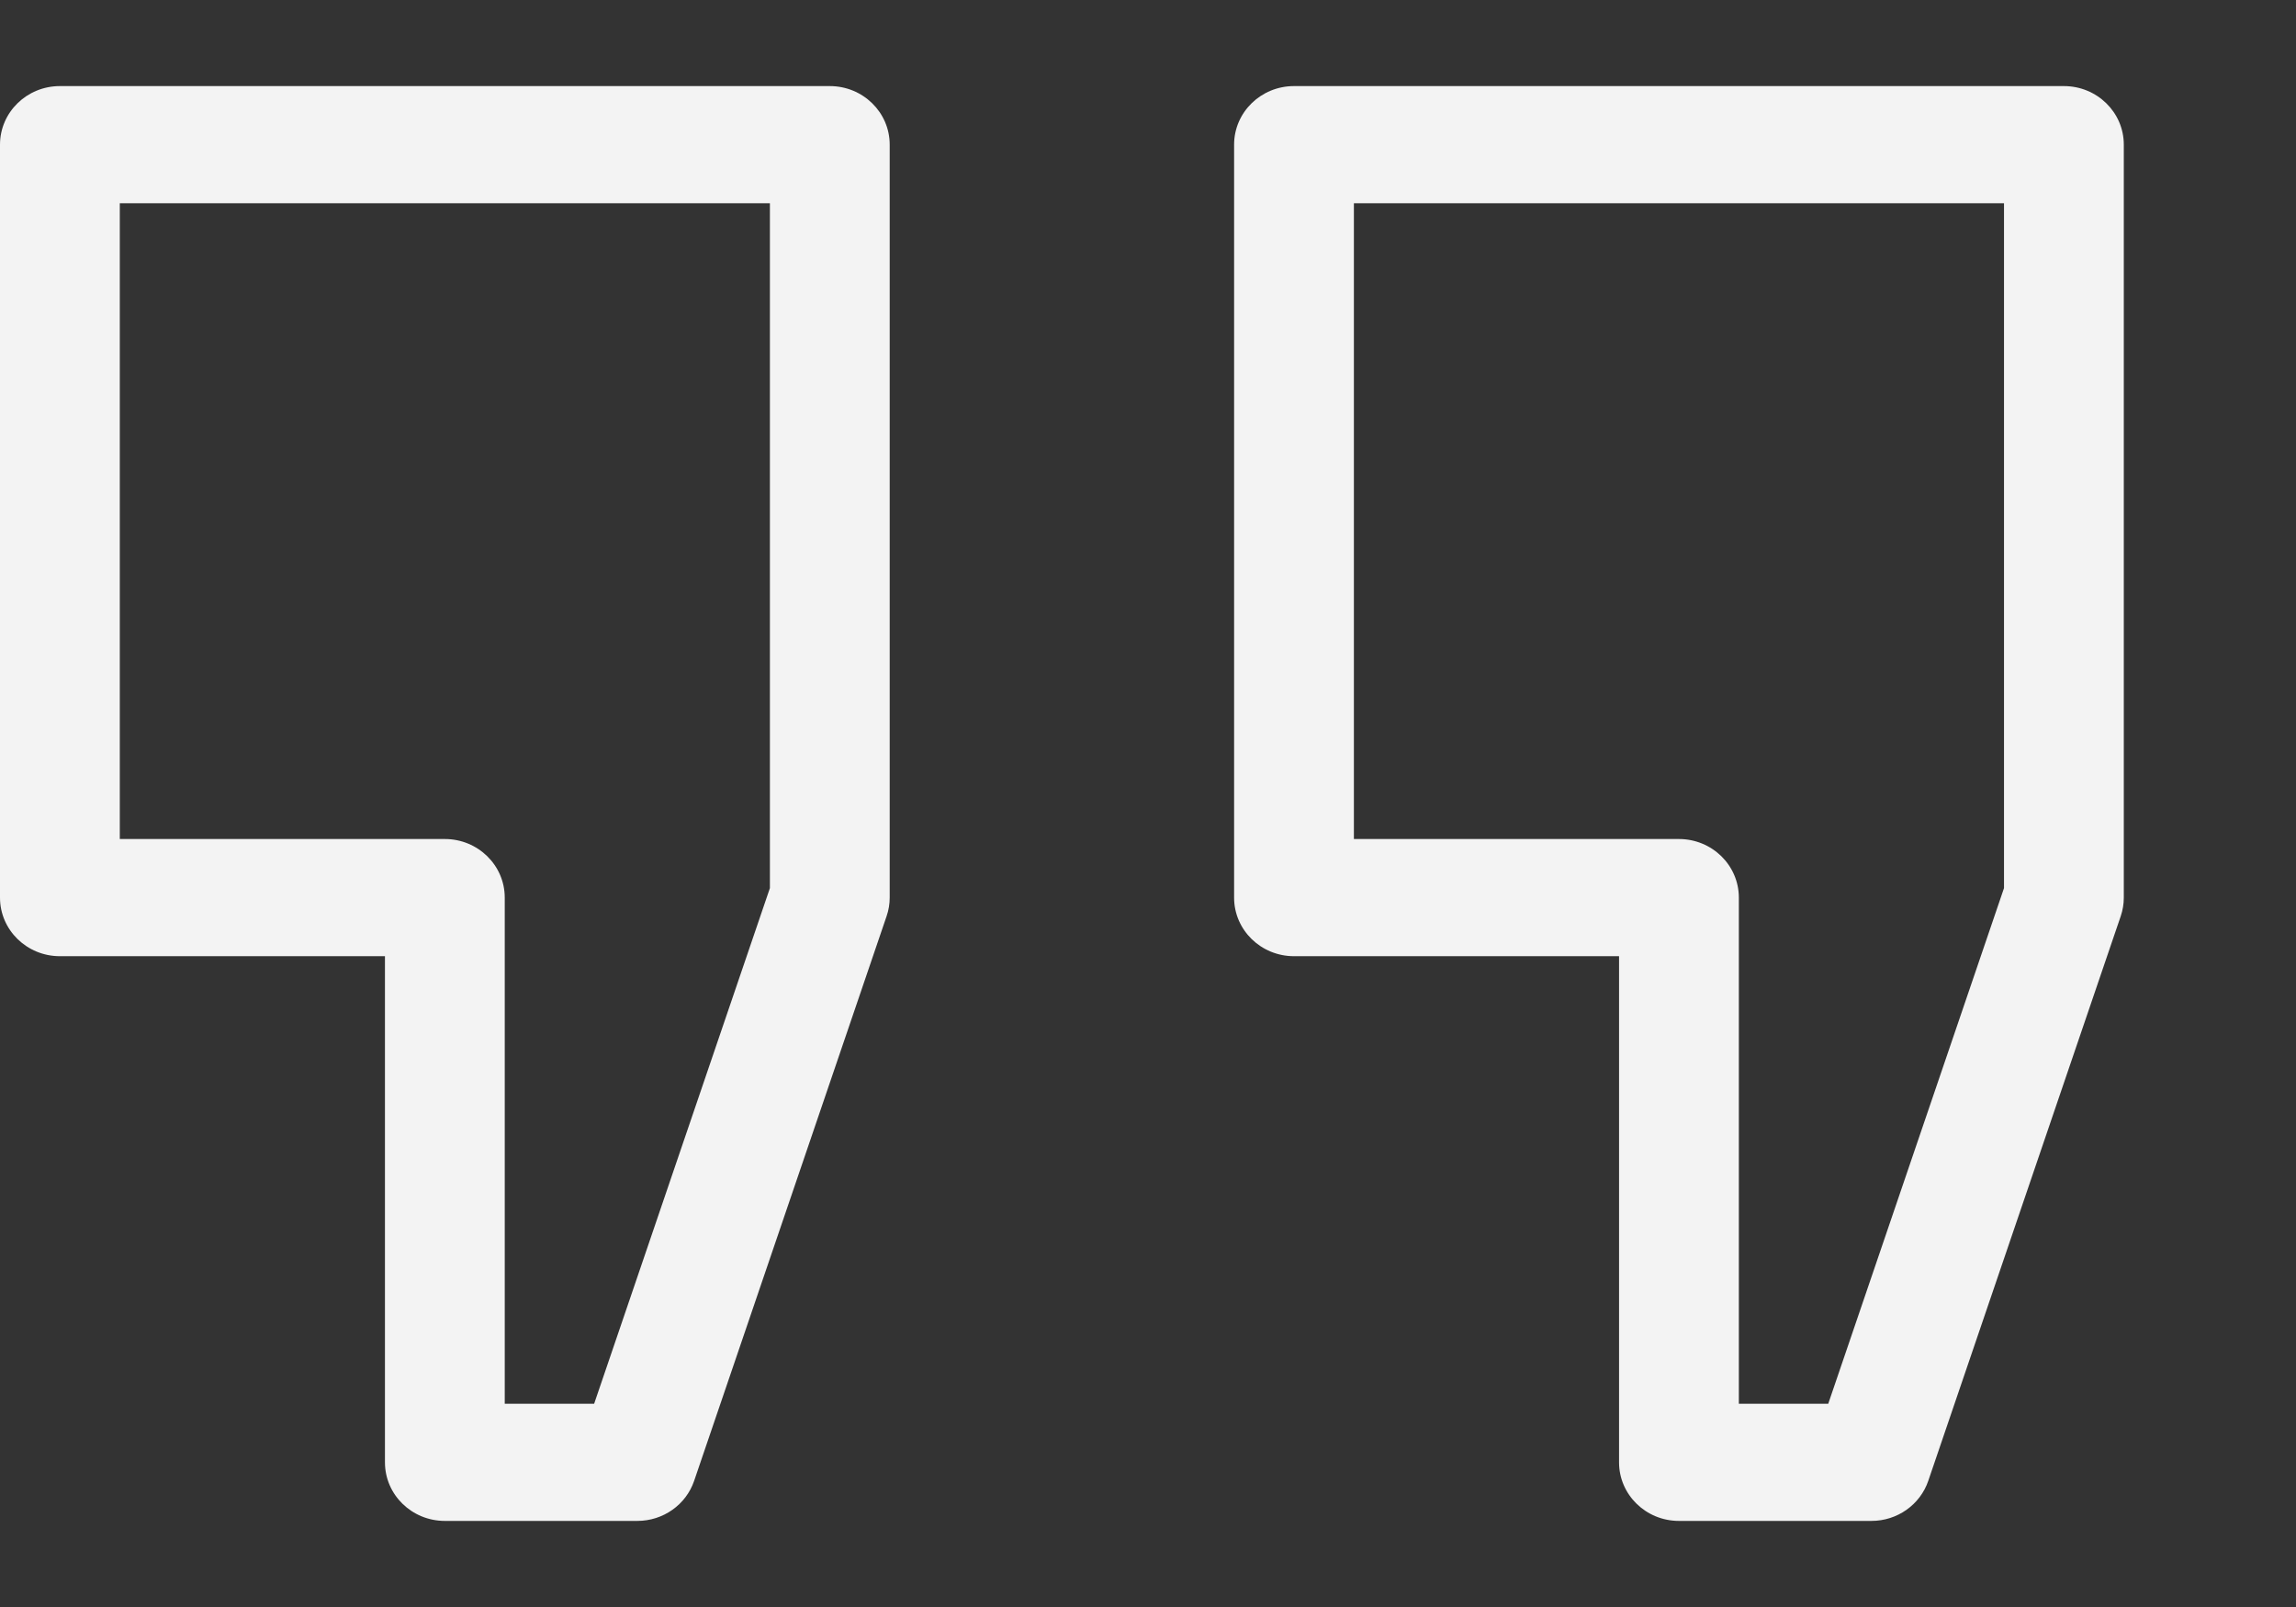
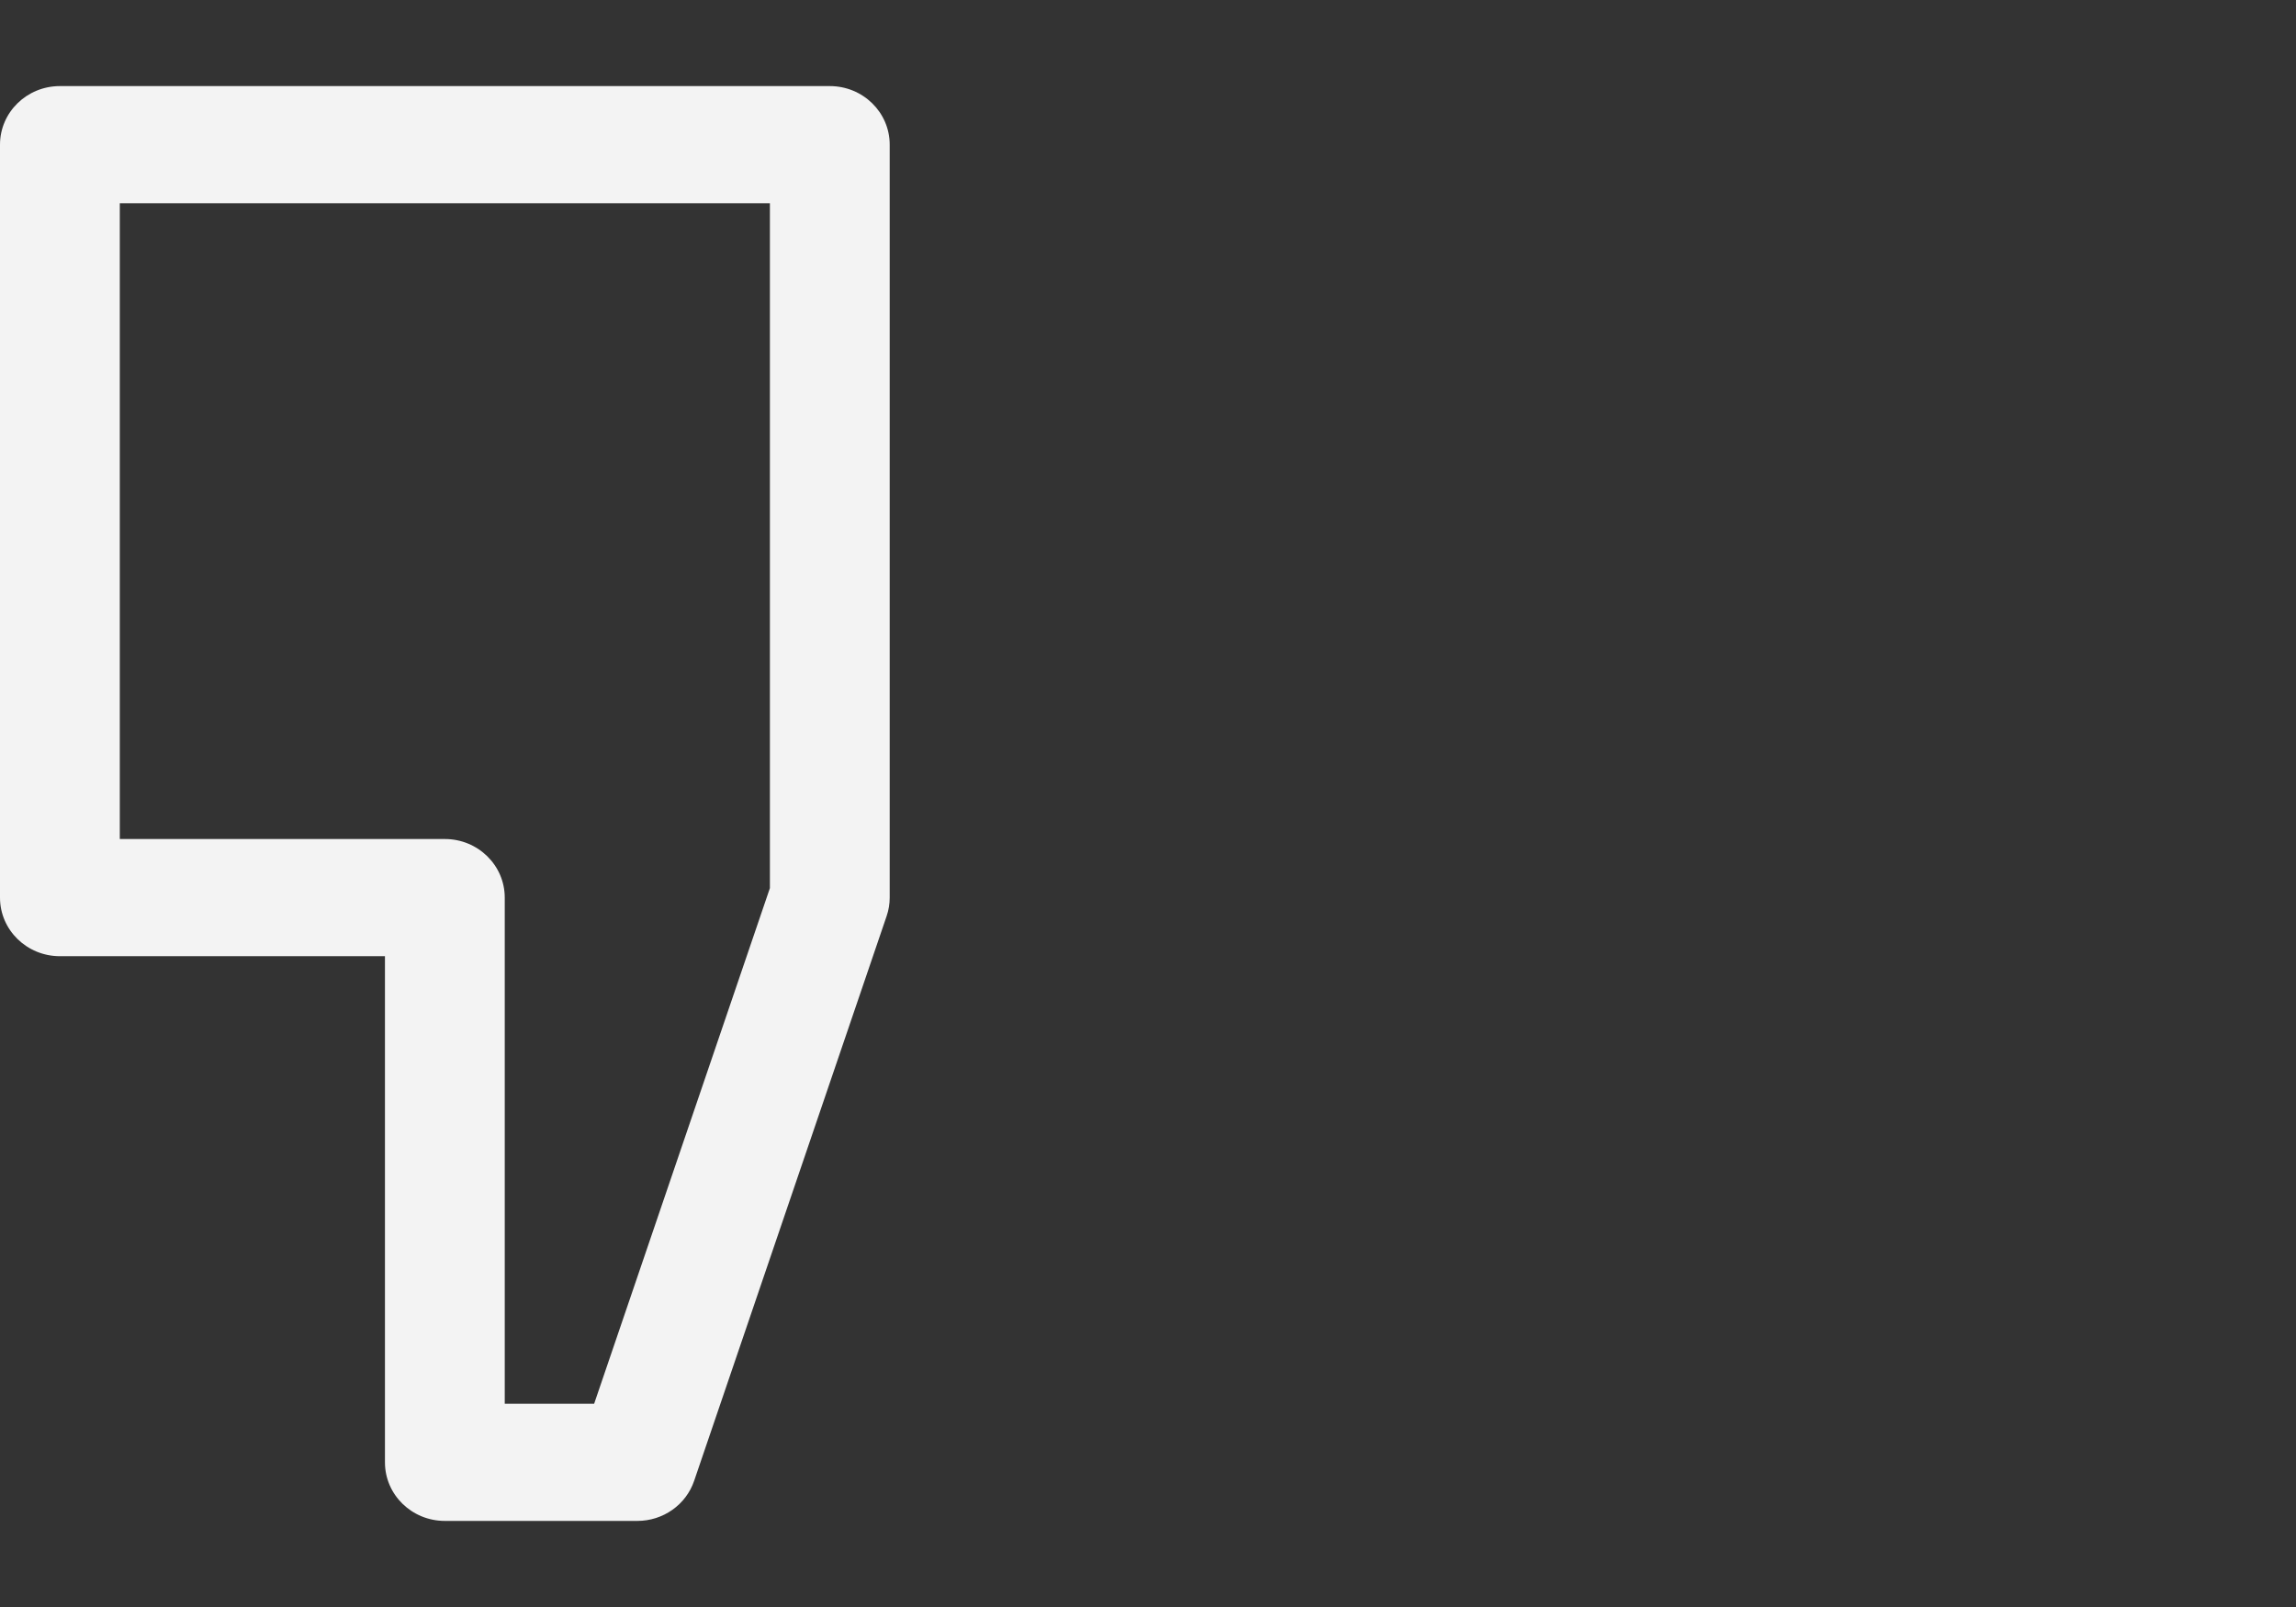
<svg xmlns="http://www.w3.org/2000/svg" width="80" height="56" viewBox="0 0 80 56" fill="none">
  <rect x="0" y="0" width="80" height="56" fill="#333333" stroke="none" />
  <path d="M28.913 3H2.087C0.934 3 0 3.914 0 5.041V31.28C0 32.407 0.934 33.321 2.087 33.321H13.413V50.959C13.413 52.086 14.347 53 15.5 53H22.207C23.105 53 23.902 52.438 24.186 51.604L30.892 31.926C30.964 31.717 31 31.499 31 31.28V5.041C31 3.914 30.066 3 28.913 3ZM26.826 30.948L20.702 48.917H17.587V31.28C17.587 30.152 16.652 29.238 15.5 29.238H4.174V7.083H26.826V30.948Z" fill="#F3F3F3" />
-   <path d="M71.913 3H45.087C43.934 3 43 3.914 43 5.041V31.28C43 32.407 43.934 33.321 45.087 33.321H56.413V50.959C56.413 52.086 57.347 53 58.5 53H65.207C66.105 53 66.902 52.438 67.187 51.604L73.893 31.926C73.964 31.717 74 31.499 74 31.28V5.041C74 3.914 73.066 3 71.913 3ZM69.826 30.948L63.702 48.917H60.587V31.28C60.587 30.152 59.653 29.238 58.5 29.238H47.174V7.083H69.826V30.948Z" fill="#F3F3F3" />
</svg>